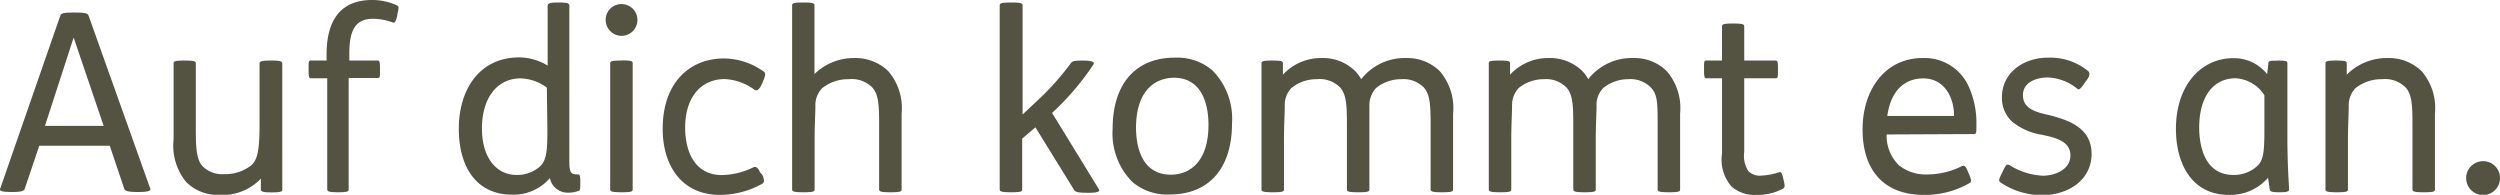
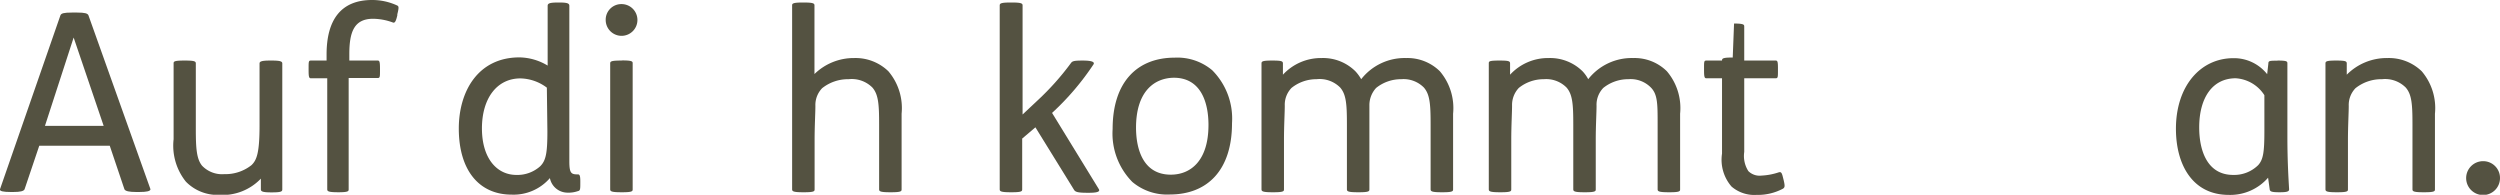
<svg xmlns="http://www.w3.org/2000/svg" viewBox="0 0 189.08 14.73">
  <defs>
    <style>.a{fill:#545241;}</style>
  </defs>
  <path class="a" d="M6.27,2.64c.57,0,.79.06.85.21L11.81,16c0,.15-.29.21-.82.21h-.28c-.49,0-.81-.06-.87-.21L8.73,12.71H3.4L2.29,16c-.06.15-.34.21-.84.21H1.21c-.53,0-.83-.06-.78-.21L5,2.85c.06-.15.25-.21.87-.21ZM3.83,11.21H8.27L6,4.53Z" transform="translate(-0.43 -1.69)" />
  <path class="a" d="M14.45,6.27c.71,0,.79.07.79.22v4.95c0,1.49.06,2.27.47,2.78a2.09,2.09,0,0,0,1.68.64,3.17,3.17,0,0,0,2.06-.68c.4-.38.61-.94.61-3V6.49c0-.13.11-.22.75-.22H21c.64,0,.78.07.78.22v6.44c0,1.29,0,2.61,0,3.08,0,.15-.05.23-.77.23h-.08c-.66,0-.77-.08-.77-.23l0-.81h0A4,4,0,0,1,17,16.43a3.34,3.34,0,0,1-2.51-1,4.35,4.35,0,0,1-.93-3.21V6.49c0-.13,0-.22.76-.22Z" transform="translate(-0.43 -1.69)" />
  <path class="a" d="M25.13,6.27V5.81c0-2.66,1.12-4.12,3.44-4.12a4.51,4.51,0,0,1,1.91.42c.11.06.13.15,0,.66l0,.08c-.11.47-.19.6-.34.54a4.42,4.42,0,0,0-1.49-.28c-1.44,0-1.8,1-1.8,2.68v.48H29c.13,0,.17.09.17.6V7c0,.49,0,.59-.17.59h-2.2V16c0,.14,0,.23-.77.23H26c-.76,0-.82-.08-.82-.23V7.61H23.94c-.13,0-.17-.1-.17-.59V6.87c0-.51,0-.6.17-.6Z" transform="translate(-0.43 -1.69)" />
  <path class="a" d="M42.72,1.88c.6,0,.77.06.77.25V13.88c0,.94.15,1,.66,1,.12,0,.17.11.17.51v.13c0,.45,0,.59-.17.62a2.2,2.2,0,0,1-.83.12,1.36,1.36,0,0,1-1.3-1.1h0a3.63,3.63,0,0,1-2.89,1.25c-2.49,0-4-1.87-4-5,0-2.83,1.47-5.38,4.59-5.38a4.25,4.25,0,0,1,2.13.62V2.13c0-.19.17-.25.81-.25Zm-.93,6.44a3.43,3.43,0,0,0-2-.7c-1.77,0-2.91,1.5-2.91,3.78s1.14,3.52,2.61,3.52a2.58,2.58,0,0,0,1.79-.65c.44-.43.55-1,.55-2.64Z" transform="translate(-0.43 -1.69)" />
  <path class="a" d="M47.43,2a1.2,1.2,0,1,1-1.19,1.2A1.18,1.18,0,0,1,47.43,2Zm.08,4.26c.76,0,.77.09.77.22V16c0,.14,0,.23-.77.23H47.4c-.76,0-.82-.08-.82-.23V6.49c0-.15.06-.22.82-.22Z" transform="translate(-0.43 -1.69)" />
-   <path class="a" d="M58.09,14.92c.19.45.13.58,0,.66a6.57,6.57,0,0,1-3.21.85c-2.89,0-4.33-2.21-4.33-5,0-3.45,2-5.32,4.65-5.32a5.25,5.25,0,0,1,3,1c.15.11.15.24-.12.87s-.47.58-.6.49a4.13,4.13,0,0,0-2.23-.8c-1.76,0-3,1.33-3,3.67,0,1.81.73,3.59,2.77,3.59a5.66,5.66,0,0,0,2.4-.59c.15-.07.34,0,.49.38Z" transform="translate(-0.43 -1.69)" />
  <path class="a" d="M61.22,1.88c.76,0,.81.08.81.23V7.29a4.25,4.25,0,0,1,3-1.21,3.57,3.57,0,0,1,2.59,1,4.3,4.3,0,0,1,1,3.21V16c0,.14,0,.23-.78.23h-.11c-.76,0-.81-.08-.81-.23V11.08c0-1.53-.06-2.25-.51-2.77a2.21,2.21,0,0,0-1.8-.63,3.14,3.14,0,0,0-2,.68,1.83,1.83,0,0,0-.51,1.34c0,.53-.06,1.5-.06,2.59V16c0,.14,0,.23-.77.23h-.12c-.75,0-.81-.08-.81-.23V2.11c0-.13,0-.23.78-.23Z" transform="translate(-0.43 -1.69)" />
  <path class="a" d="M77,1.88c.75,0,.77.1.77.23v8.24l1.15-1.08a20,20,0,0,0,2.5-2.8c.11-.15.2-.2.9-.2s.91.11.82.28A20,20,0,0,1,80,10.23L83.54,16c.08.14,0,.27-.73.27h-.14c-.71,0-.9-.06-1-.21l-2.93-4.74-1,.85V16c0,.14,0,.23-.77.23h-.12c-.75,0-.81-.08-.81-.23V2.11c0-.15.06-.23.81-.23Z" transform="translate(-0.43 -1.69)" />
  <path class="a" d="M92.11,7a5.18,5.18,0,0,1,1.5,4c0,3.57-1.87,5.4-4.71,5.4a4.08,4.08,0,0,1-2.83-.95,5.21,5.21,0,0,1-1.49-4c0-3.57,1.87-5.4,4.7-5.4A4.1,4.1,0,0,1,92.11,7Zm-5.76,4.33c0,1.7.57,3.57,2.63,3.57,1.51,0,2.85-1.06,2.85-3.76,0-1.7-.57-3.57-2.62-3.57C87.69,7.59,86.35,8.65,86.35,11.35Z" transform="translate(-0.43 -1.69)" />
  <path class="a" d="M96.68,6.27c.68,0,.78.05.78.22l0,.85h0a3.91,3.91,0,0,1,2.93-1.26,3.47,3.47,0,0,1,2.55,1,3.19,3.19,0,0,1,.44.6,4.17,4.17,0,0,1,3.4-1.6,3.49,3.49,0,0,1,2.55,1,4.3,4.3,0,0,1,1,3.21V16c0,.14,0,.23-.77.23h-.12c-.75,0-.81-.08-.81-.23V11.08c0-1.53-.06-2.25-.51-2.77a2.17,2.17,0,0,0-1.72-.63,3,3,0,0,0-1.89.66A1.92,1.92,0,0,0,104,9.68c0,.53,0,1.5,0,2.59V16c0,.14,0,.23-.78.23h-.11c-.76,0-.81-.08-.81-.23V11.08c0-1.53-.06-2.25-.51-2.77A2.19,2.19,0,0,0,100,7.68a3,3,0,0,0-1.89.66,1.83,1.83,0,0,0-.51,1.34c0,.53-.06,1.5-.06,2.59V16c0,.14,0,.23-.77.23h-.12c-.75,0-.81-.08-.81-.23V9.57c0-1.28,0-2.61,0-3.08,0-.15.06-.22.78-.22Z" transform="translate(-0.43 -1.69)" />
  <path class="a" d="M113.87,6.27c.68,0,.77.05.77.22l0,.85h0a3.9,3.9,0,0,1,2.93-1.26,3.49,3.49,0,0,1,2.55,1,2.75,2.75,0,0,1,.43.6,4.18,4.18,0,0,1,3.4-1.6,3.47,3.47,0,0,1,2.55,1,4.3,4.3,0,0,1,1,3.21V16c0,.14,0,.23-.77.23h-.11c-.76,0-.82-.08-.82-.23V11.08c0-1.53,0-2.25-.51-2.77a2.15,2.15,0,0,0-1.71-.63,3,3,0,0,0-1.89.66,1.83,1.83,0,0,0-.51,1.34c0,.53-.06,1.5-.06,2.59V16c0,.14,0,.23-.77.23h-.12c-.75,0-.81-.08-.81-.23V11.08c0-1.53-.06-2.25-.51-2.77a2.17,2.17,0,0,0-1.72-.63,3,3,0,0,0-1.89.66,1.88,1.88,0,0,0-.51,1.34c0,.53-.06,1.5-.06,2.59V16c0,.14,0,.23-.77.23h-.11c-.76,0-.82-.08-.82-.23V9.57c0-1.28,0-2.61,0-3.08,0-.15,0-.22.77-.22Z" transform="translate(-0.43 -1.69)" />
-   <path class="a" d="M131.58,3.47c.75,0,.77.09.77.23V6.27h2.38c.14,0,.17.09.17.58V7c0,.51,0,.61-.17.61h-2.38v5.57a2.13,2.13,0,0,0,.31,1.45,1.21,1.21,0,0,0,1,.34,4.76,4.76,0,0,0,1.28-.24c.19-.06.25,0,.34.38l.06.24c.09.4.09.51-.06.61a4.05,4.05,0,0,1-2,.47,2.64,2.64,0,0,1-1.89-.63,3.09,3.09,0,0,1-.72-2.49V7.61h-1.19c-.13,0-.17-.1-.17-.61V6.85c0-.49,0-.58.17-.58h1.19V3.7c0-.16.06-.23.81-.23Z" transform="translate(-0.43 -1.69)" />
-   <path class="a" d="M143.12,11.86a3.11,3.11,0,0,0,.94,2.34,3.27,3.27,0,0,0,2.23.68,5.79,5.79,0,0,0,2.49-.61c.17-.07.29-.11.47.36l.1.23c.21.49.19.6,0,.7a6.76,6.76,0,0,1-3.42.87c-3.06,0-4.63-1.91-4.63-4.95s1.74-5.4,4.53-5.4a3.66,3.66,0,0,1,3.46,2.07,6.71,6.71,0,0,1,.62,3c0,.56,0,.68-.18.68Zm5.1-1.4c0-1.42-.74-2.84-2.33-2.84-1.38,0-2.45.89-2.72,2.84Z" transform="translate(-0.43 -1.69)" />
-   <path class="a" d="M158.07,8c-.34.5-.43.5-.56.38a3.72,3.72,0,0,0-2.2-.83c-.77,0-1.88.3-1.88,1.34s1,1.29,2,1.51c1.55.4,3.19,1,3.19,2.93s-1.7,3.12-3.78,3.12a5.61,5.61,0,0,1-3.09-.95c-.19-.13-.14-.24.07-.68l.1-.2c.24-.53.32-.55.56-.4a5.18,5.18,0,0,0,2.46.76c.87,0,2.08-.44,2.08-1.54s-1.21-1.36-2.18-1.56a4.71,4.71,0,0,1-2.24-1,2.43,2.43,0,0,1-.76-1.83c0-1.85,1.61-3,3.5-3a4.52,4.52,0,0,1,3,1c.15.13.19.3-.07.68Z" transform="translate(-0.43 -1.69)" />
+   <path class="a" d="M131.58,3.47c.75,0,.77.09.77.23V6.27h2.38c.14,0,.17.09.17.58V7c0,.51,0,.61-.17.61h-2.38v5.57a2.13,2.13,0,0,0,.31,1.45,1.21,1.21,0,0,0,1,.34,4.76,4.76,0,0,0,1.28-.24c.19-.06.25,0,.34.38l.06.24c.09.4.09.51-.06.61a4.05,4.05,0,0,1-2,.47,2.64,2.64,0,0,1-1.89-.63,3.09,3.09,0,0,1-.72-2.49V7.61h-1.19c-.13,0-.17-.1-.17-.61V6.85c0-.49,0-.58.17-.58h1.19c0-.16.06-.23.81-.23Z" transform="translate(-0.43 -1.69)" />
  <path class="a" d="M172.69,6.27c.72,0,.74.07.74.22,0,.46,0,1.66,0,2.87V12c0,1.74.07,3,.13,4,0,.15-.09.23-.68.23h-.08c-.58,0-.69-.06-.71-.23l-.12-.87A3.79,3.79,0,0,1,169,16.43c-2.75,0-4-2.29-4-5,0-3.23,1.85-5.34,4.35-5.34a3.2,3.2,0,0,1,2.55,1.21l.09-.8c0-.22.11-.22.68-.22Zm-1,2.62a2.77,2.77,0,0,0-2.17-1.28c-1.74,0-2.76,1.45-2.76,3.72,0,1.77.62,3.59,2.57,3.59a2.59,2.59,0,0,0,1.89-.74c.39-.43.47-1,.47-2.61Z" transform="translate(-0.43 -1.69)" />
  <path class="a" d="M177.14,6.27c.68,0,.78.05.78.22l0,.85h0A4.26,4.26,0,0,1,181,6.08a3.57,3.57,0,0,1,2.59,1,4.3,4.3,0,0,1,1,3.21V16c0,.14,0,.23-.78.23h-.11c-.76,0-.81-.08-.81-.23V11.08c0-1.53-.06-2.25-.51-2.77a2.21,2.21,0,0,0-1.8-.63,3.14,3.14,0,0,0-2,.68,1.83,1.83,0,0,0-.51,1.34c0,.53-.06,1.5-.06,2.59V16c0,.14,0,.23-.77.23h-.12c-.75,0-.81-.08-.81-.23V9.57c0-1.28,0-2.61,0-3.08,0-.15.06-.22.78-.22Z" transform="translate(-0.43 -1.69)" />
  <path class="a" d="M189.51,15.16a1.28,1.28,0,1,1-1.28-1.28A1.27,1.27,0,0,1,189.51,15.16Z" transform="translate(-0.43 -1.69)" />
</svg>